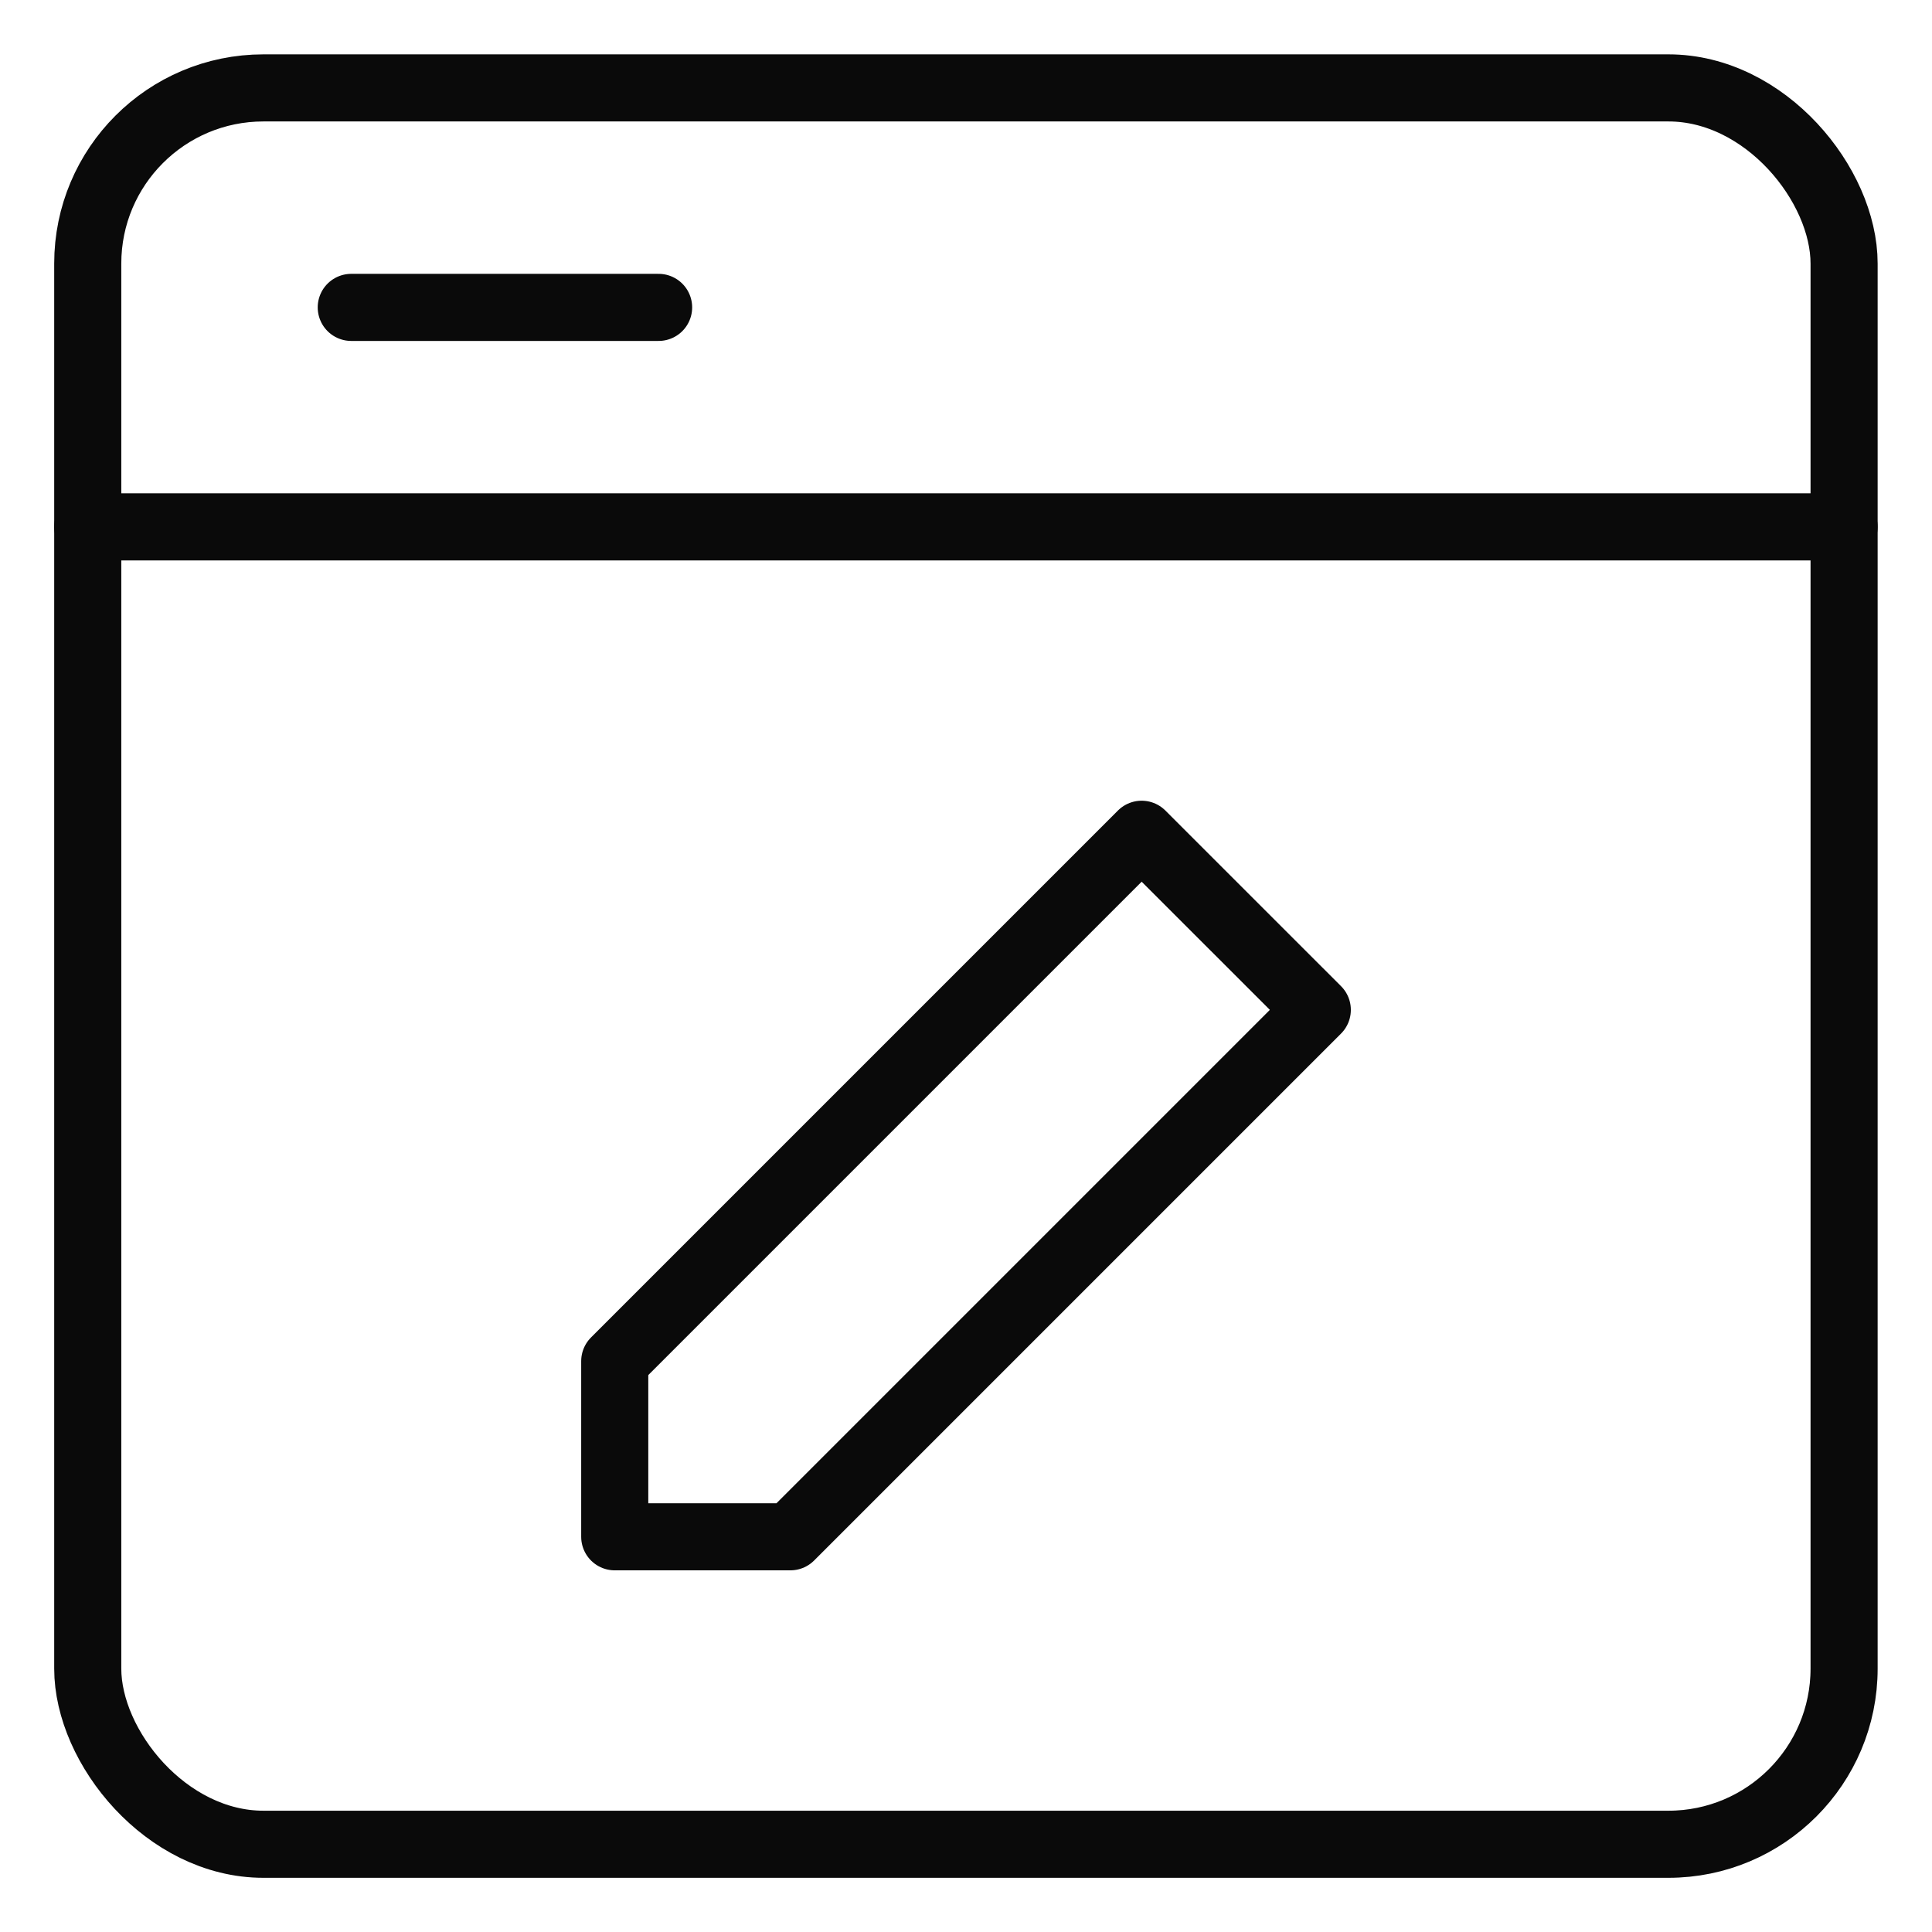
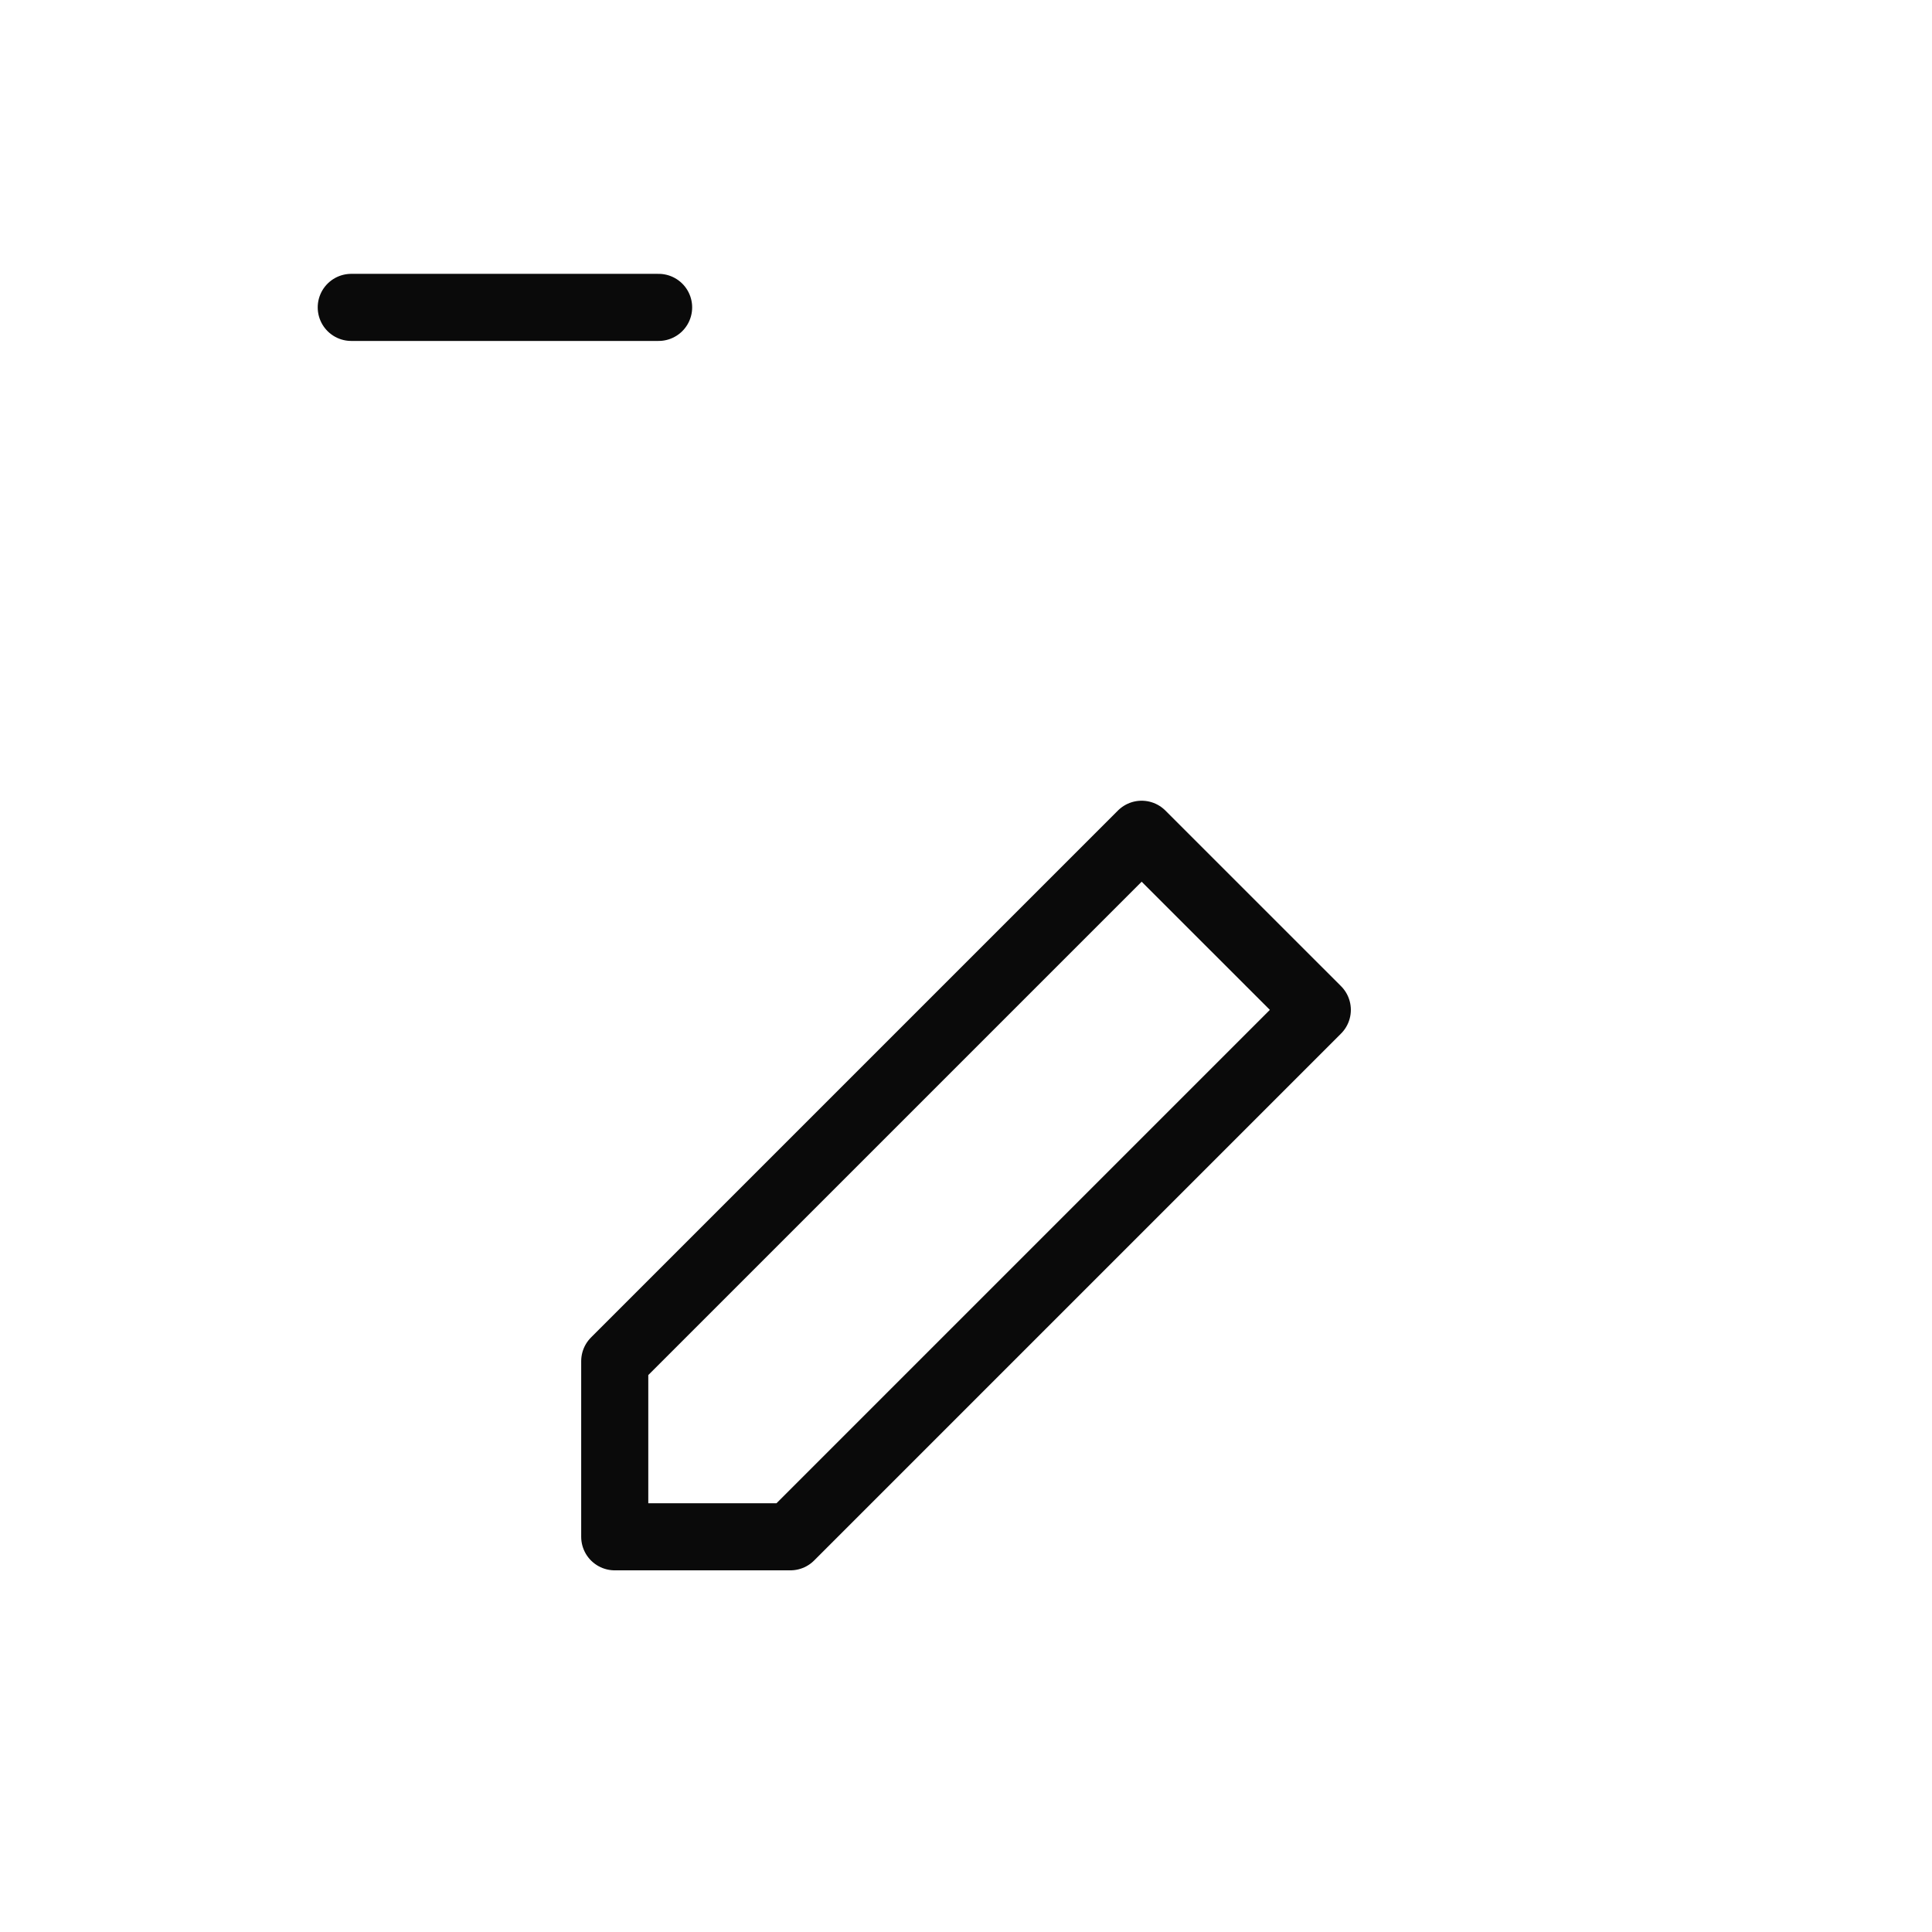
<svg xmlns="http://www.w3.org/2000/svg" width="48" height="48" viewBox="0 0 48 48" fill="none">
-   <rect x="2.18" y="2.184" width="43.636" height="43.636" rx="4.364" stroke="#0A0A0A" stroke-width="1.667" stroke-linejoin="round" />
-   <path d="M2.18 13.09H45.816" stroke="#0A0A0A" stroke-width="1.667" stroke-linecap="round" stroke-linejoin="round" />
  <path d="M8.727 7.637H16.363" stroke="#0A0A0A" stroke-width="1.667" stroke-linecap="round" stroke-linejoin="round" />
-   <path d="M15.273 33.818V38.181H19.637L32.728 25.09L28.364 20.727L15.273 33.818Z" stroke="#0A0A0A" stroke-width="1.667" stroke-linecap="round" stroke-linejoin="round" />
+   <path d="M15.273 33.818V38.181H19.637L32.728 25.09L28.364 20.727L15.273 33.818" stroke="#0A0A0A" stroke-width="1.667" stroke-linecap="round" stroke-linejoin="round" />
</svg>